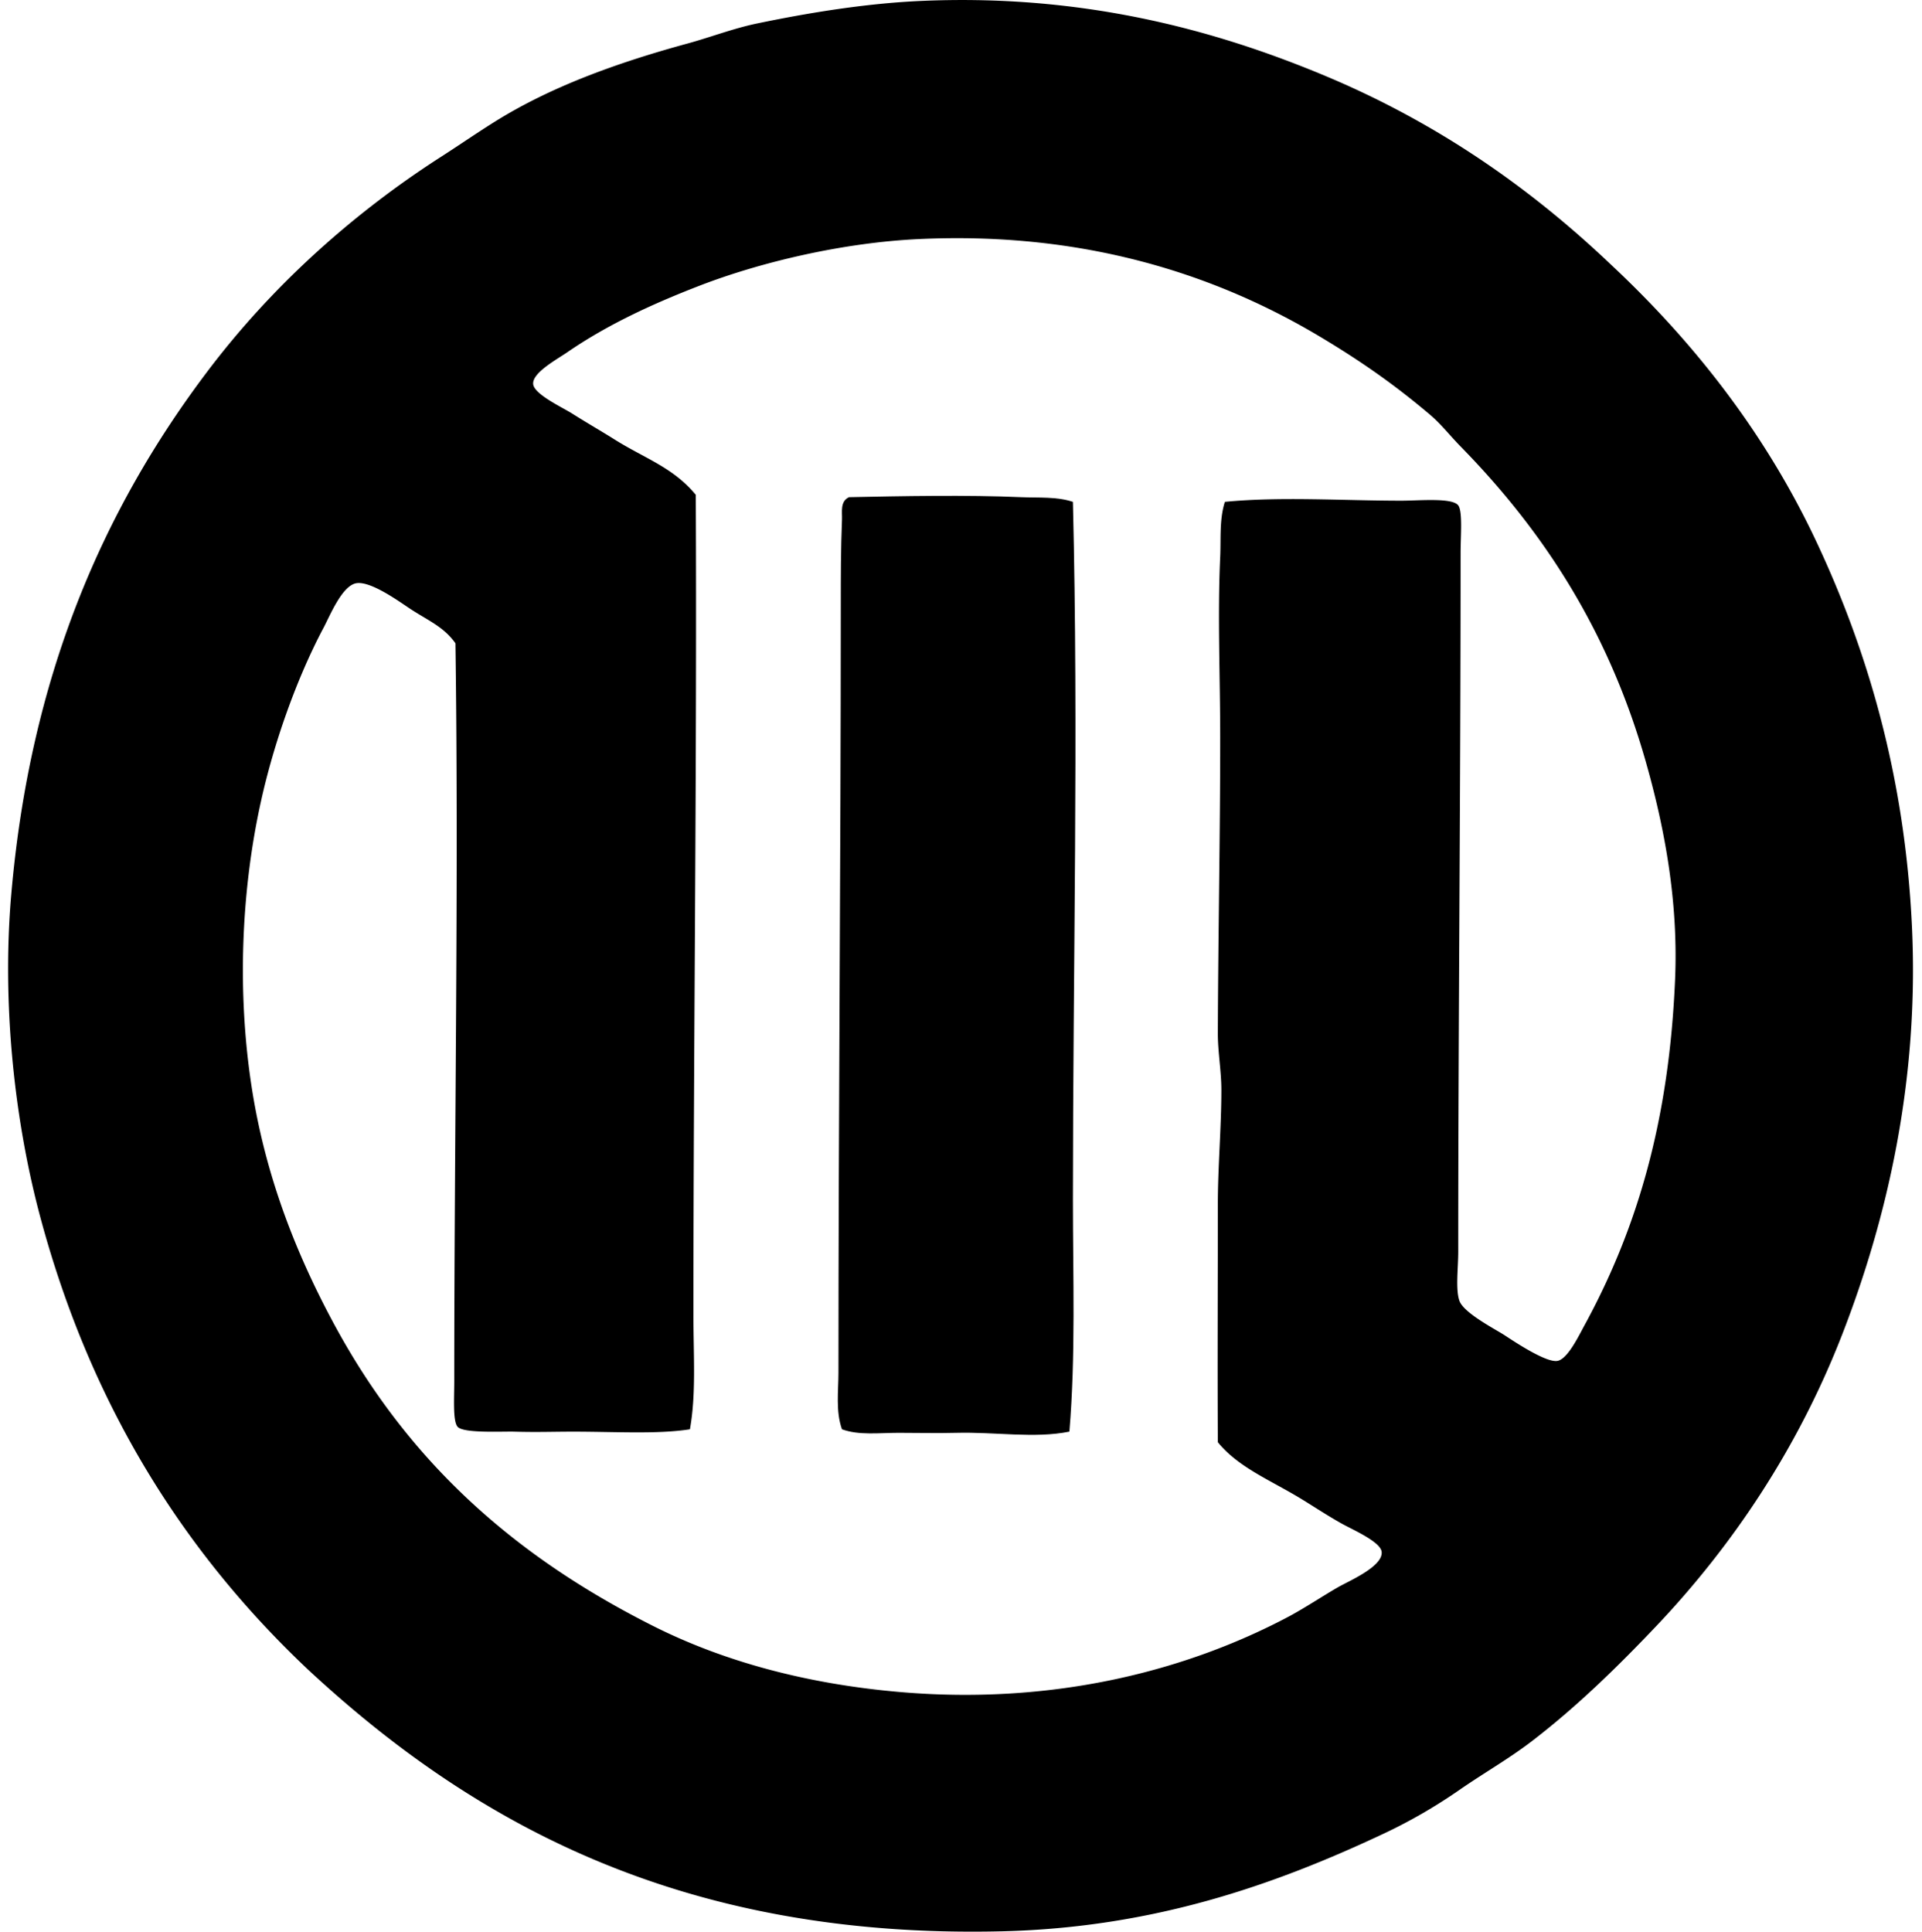
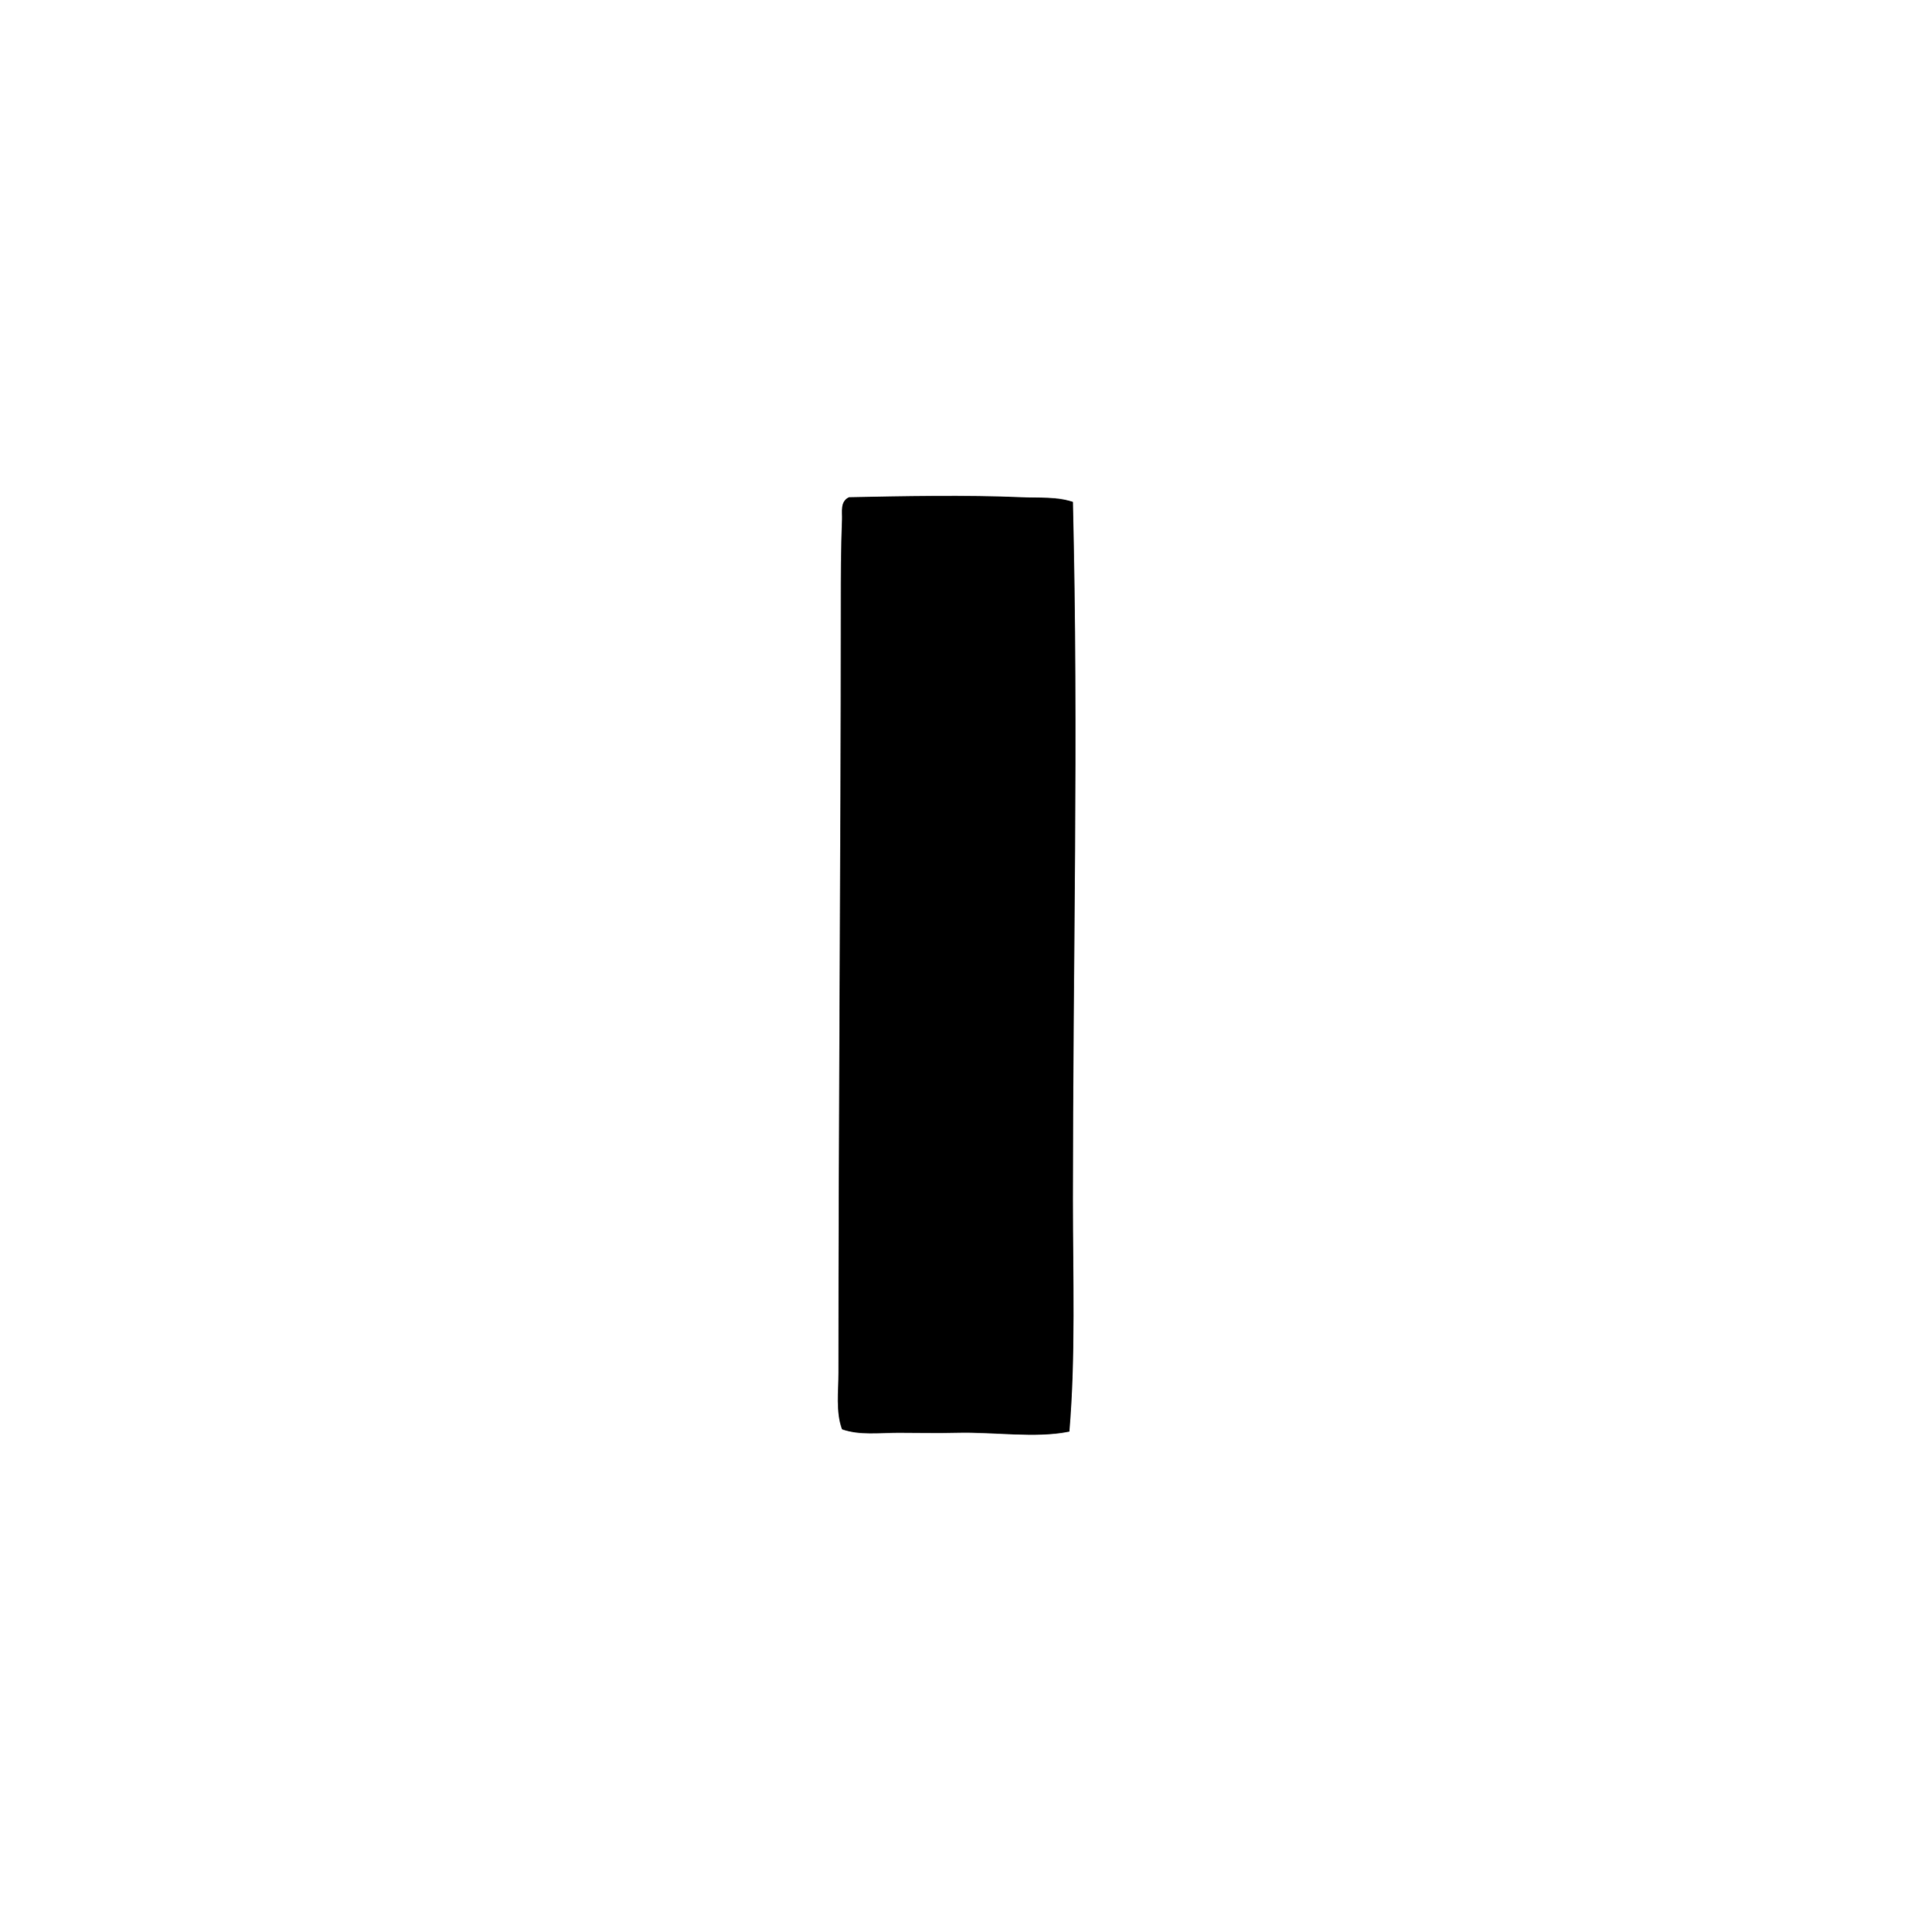
<svg xmlns="http://www.w3.org/2000/svg" width="199" height="200" fill="none" viewBox="0 0 199 200">
-   <path fill="#000" fill-rule="evenodd" d="M166.968 27.56c8.528 8.007 15.867 17.387 21.109 28.552 5.26 11.202 9.142 24.19 9.882 39.776.76 15.976-2.568 30.288-7.197 42.216-4.619 11.898-11.409 21.965-19.279 30.26-3.924 4.132-8.187 8.324-12.933 11.955-2.315 1.77-4.96 3.285-7.443 5.004a54.09 54.09 0 0 1-7.808 4.512c-11.344 5.339-23.88 9.747-39.53 10.127-32.92.795-54.583-11.038-71.867-27.086-12.842-12.119-22.458-27.283-27.695-46.73-2.734-10.14-4.008-22.239-3.052-33.429 1.944-22.673 9.481-39.88 20.254-54.173C28.01 29.786 36.33 22.23 45.687 16.22c1.878-1.205 3.705-2.474 5.613-3.663 5.729-3.564 12.516-6.04 19.889-8.051 2.387-.654 4.74-1.565 7.2-2.077 5.366-1.112 11.11-2.05 16.715-2.32 16.693-.786 30.427 2.872 41.969 7.69 11.744 4.897 21.457 11.706 29.895 19.762ZM145.13 51.84c1.785 0 5.237-.337 5.855.487.467.626.244 3.191.244 4.883 0 25.074-.246 48.984-.244 72.351 0 1.758-.295 3.938.122 5.123.442 1.257 3.653 2.906 4.637 3.539.921.596 4.268 2.863 5.488 2.684 1.065-.154 2.227-2.6 2.809-3.66 5.52-10.12 8.776-21.298 9.394-35.873.353-8.3-1.192-16.052-3.052-22.571-3.884-13.624-10.656-23.893-19.157-32.578-1.127-1.152-2.006-2.304-3.171-3.293-3.596-3.047-7.108-5.515-11.347-8.05-10.763-6.442-24.414-10.937-41.604-10.128-7.748.368-16.269 2.337-22.817 4.882-4.674 1.813-9.358 3.949-13.545 6.832-1.08.745-3.636 2.119-3.539 3.293.09 1.058 2.99 2.397 4.028 3.052 1.632 1.03 3.132 1.89 4.391 2.685 3.122 1.964 6.077 2.893 8.419 5.734.129 28.313-.244 56.837-.244 84.92-.002 4.154.293 8.212-.365 11.835-3.372.524-7.621.246-12.079.244-2.116 0-3.742.069-6.1 0-1.273-.037-5.194.189-5.857-.487-.53-.541-.363-2.99-.363-4.758-.002-25.589.472-51.732.122-76.382-1.207-1.706-2.794-2.334-4.637-3.539-1.063-.692-4.075-2.92-5.612-2.682-1.485.229-2.742 3.365-3.417 4.634-2.826 5.327-5.156 12.017-6.465 17.938-2.113 9.544-2.436 20.021-.978 29.527 1.433 9.343 4.636 17.277 8.3 24.159 7.63 14.351 18.516 24.285 33.307 31.723 7.393 3.717 16.035 6.017 25.62 6.832 15.924 1.353 29.645-2.248 40.142-7.811 1.627-.864 3.676-2.22 5.124-3.049 1.105-.636 4.681-2.146 4.514-3.663-.116-1.056-3.067-2.32-4.149-2.931-1.706-.961-3.08-1.895-4.393-2.682-3.117-1.87-6.341-3.176-8.419-5.736-.047-8.129 0-16.366 0-24.524-.003-4.021.367-8.016.365-11.955 0-1.957-.37-3.934-.365-5.856.032-10.137.246-20.398.243-30.747-.002-6.19-.278-12.526 0-18.546.09-1.924-.099-3.911.487-5.736 5.826-.564 12.149-.12 18.308-.12Z" clip-rule="evenodd" />
  <path fill="#000" fill-rule="evenodd" d="M111.087 51.961c.589 23.987.003 48.173 0 72.232 0 8.049.293 16.157-.365 24.035-3.601.73-7.711.017-11.712.124-1.922.052-3.978 0-5.98 0-2.009 0-4.087.28-5.853-.365-.663-1.855-.365-3.949-.365-5.856 0-26.543.24-52.608.243-79.429 0-2.995 0-5.85.124-8.905.033-.783-.22-1.888.73-2.32 5.385-.114 12.281-.246 17.816 0 1.818.077 3.706-.074 5.362.484Z" clip-rule="evenodd" />
</svg>